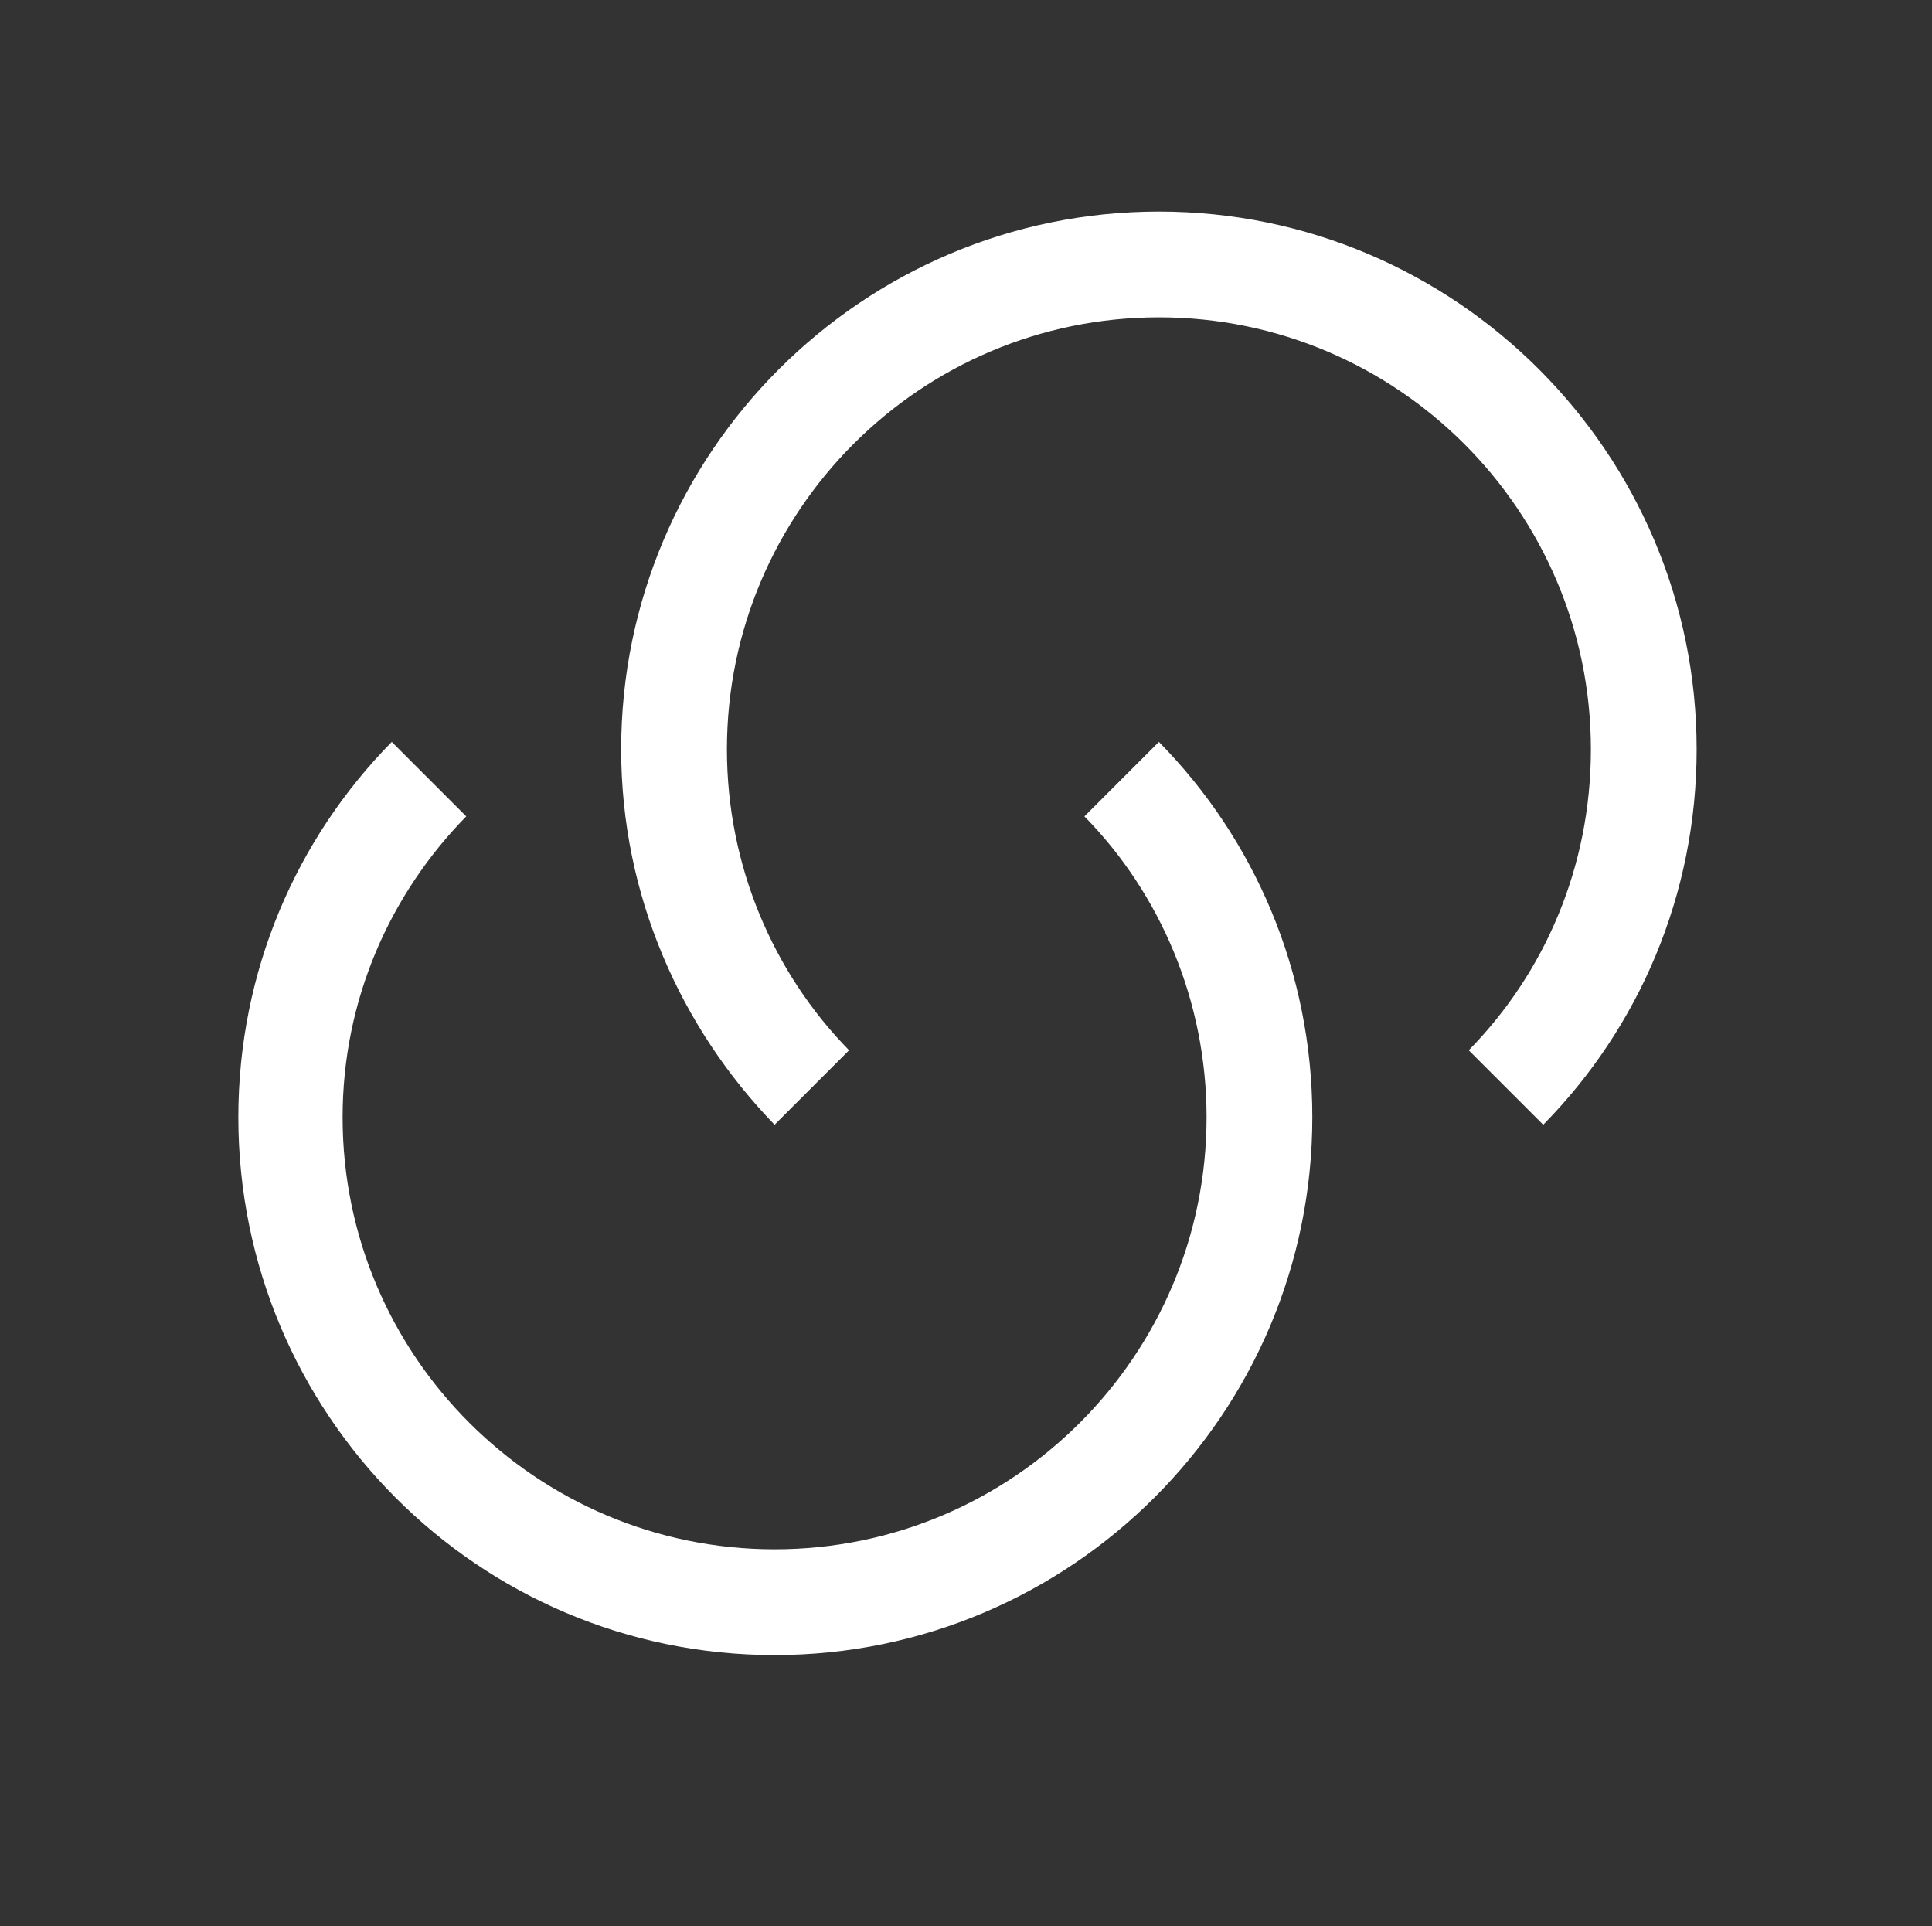
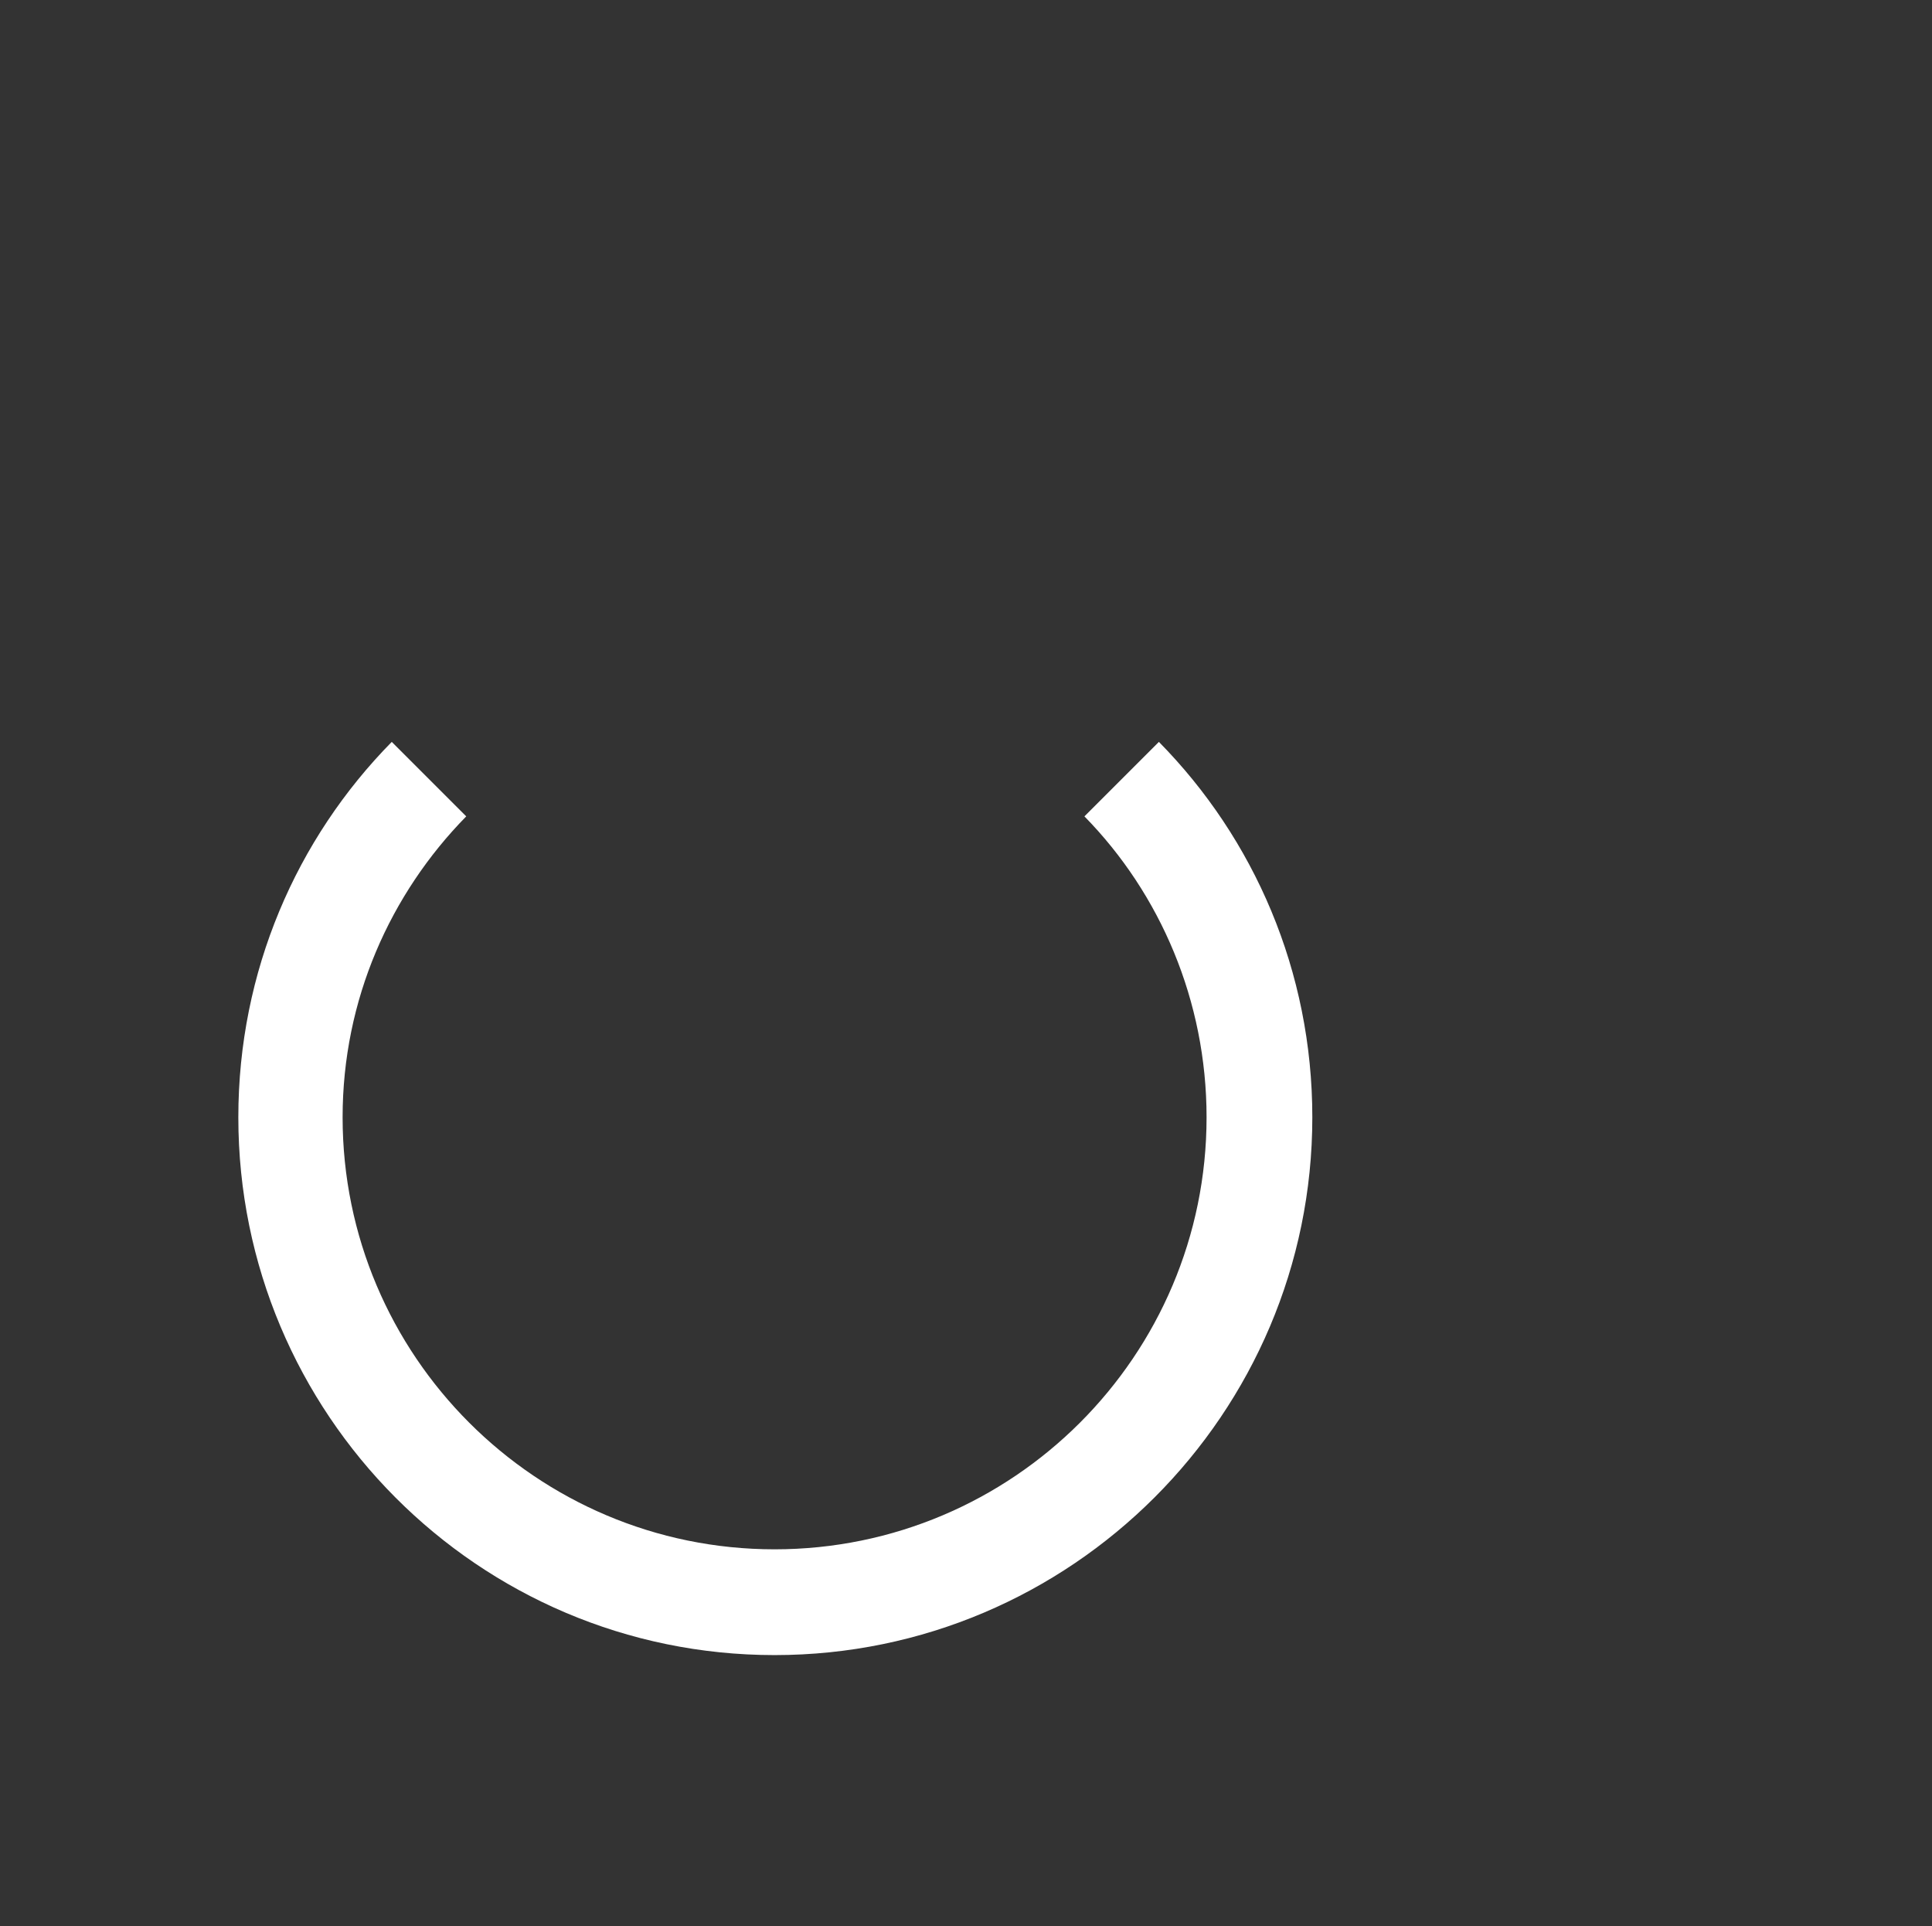
<svg xmlns="http://www.w3.org/2000/svg" version="1.1" id="Layer_1" x="0px" y="0px" viewBox="0 0 129.7 129.3" style="enable-background:new 0 0 129.7 129.3;" xml:space="preserve">
  <rect x="0" y="0" width="129.7" height="129.3" fill="#333333" stroke="none" />
  <style type="text/css">
	.st0{fill:#FFFFFF;}
</style>
  <g>
    <g>
-       <path class="st0" d="M106.8,50.3c0-16-13-29-29-29s-29,13-29,29c0,7.8,3.1,15,8.2,20.2l-5,5C45.7,69,41.7,60.1,41.7,50.3    c0-19.9,16.2-36.1,36.1-36.1c19.9,0,36.1,16.2,36.1,36.1c0,9.8-3.9,18.7-10.3,25.2l-5-5C103.7,65.3,106.8,58.2,106.8,50.3z" />
-     </g>
+       </g>
    <g>
-       <path class="st0" d="M23,75c0,16,13,29,29,29s29-13,29-29c0-7.8-3.1-15-8.2-20.2l5-5c6.4,6.5,10.3,15.4,10.3,25.2    c0,19.9-16.2,36.1-36.1,36.1C32.1,111.1,16,94.9,16,75c0-9.8,3.9-18.7,10.3-25.2l5,5C26.2,60,23,67.1,23,75z" />
+       <path class="st0" d="M23,75c0,16,13,29,29,29s29-13,29-29c0-7.8-3.1-15-8.2-20.2l5-5c6.4,6.5,10.3,15.4,10.3,25.2    c0,19.9-16.2,36.1-36.1,36.1C32.1,111.1,16,94.9,16,75c0-9.8,3.9-18.7,10.3-25.2l5,5C26.2,60,23,67.1,23,75" />
    </g>
  </g>
</svg>